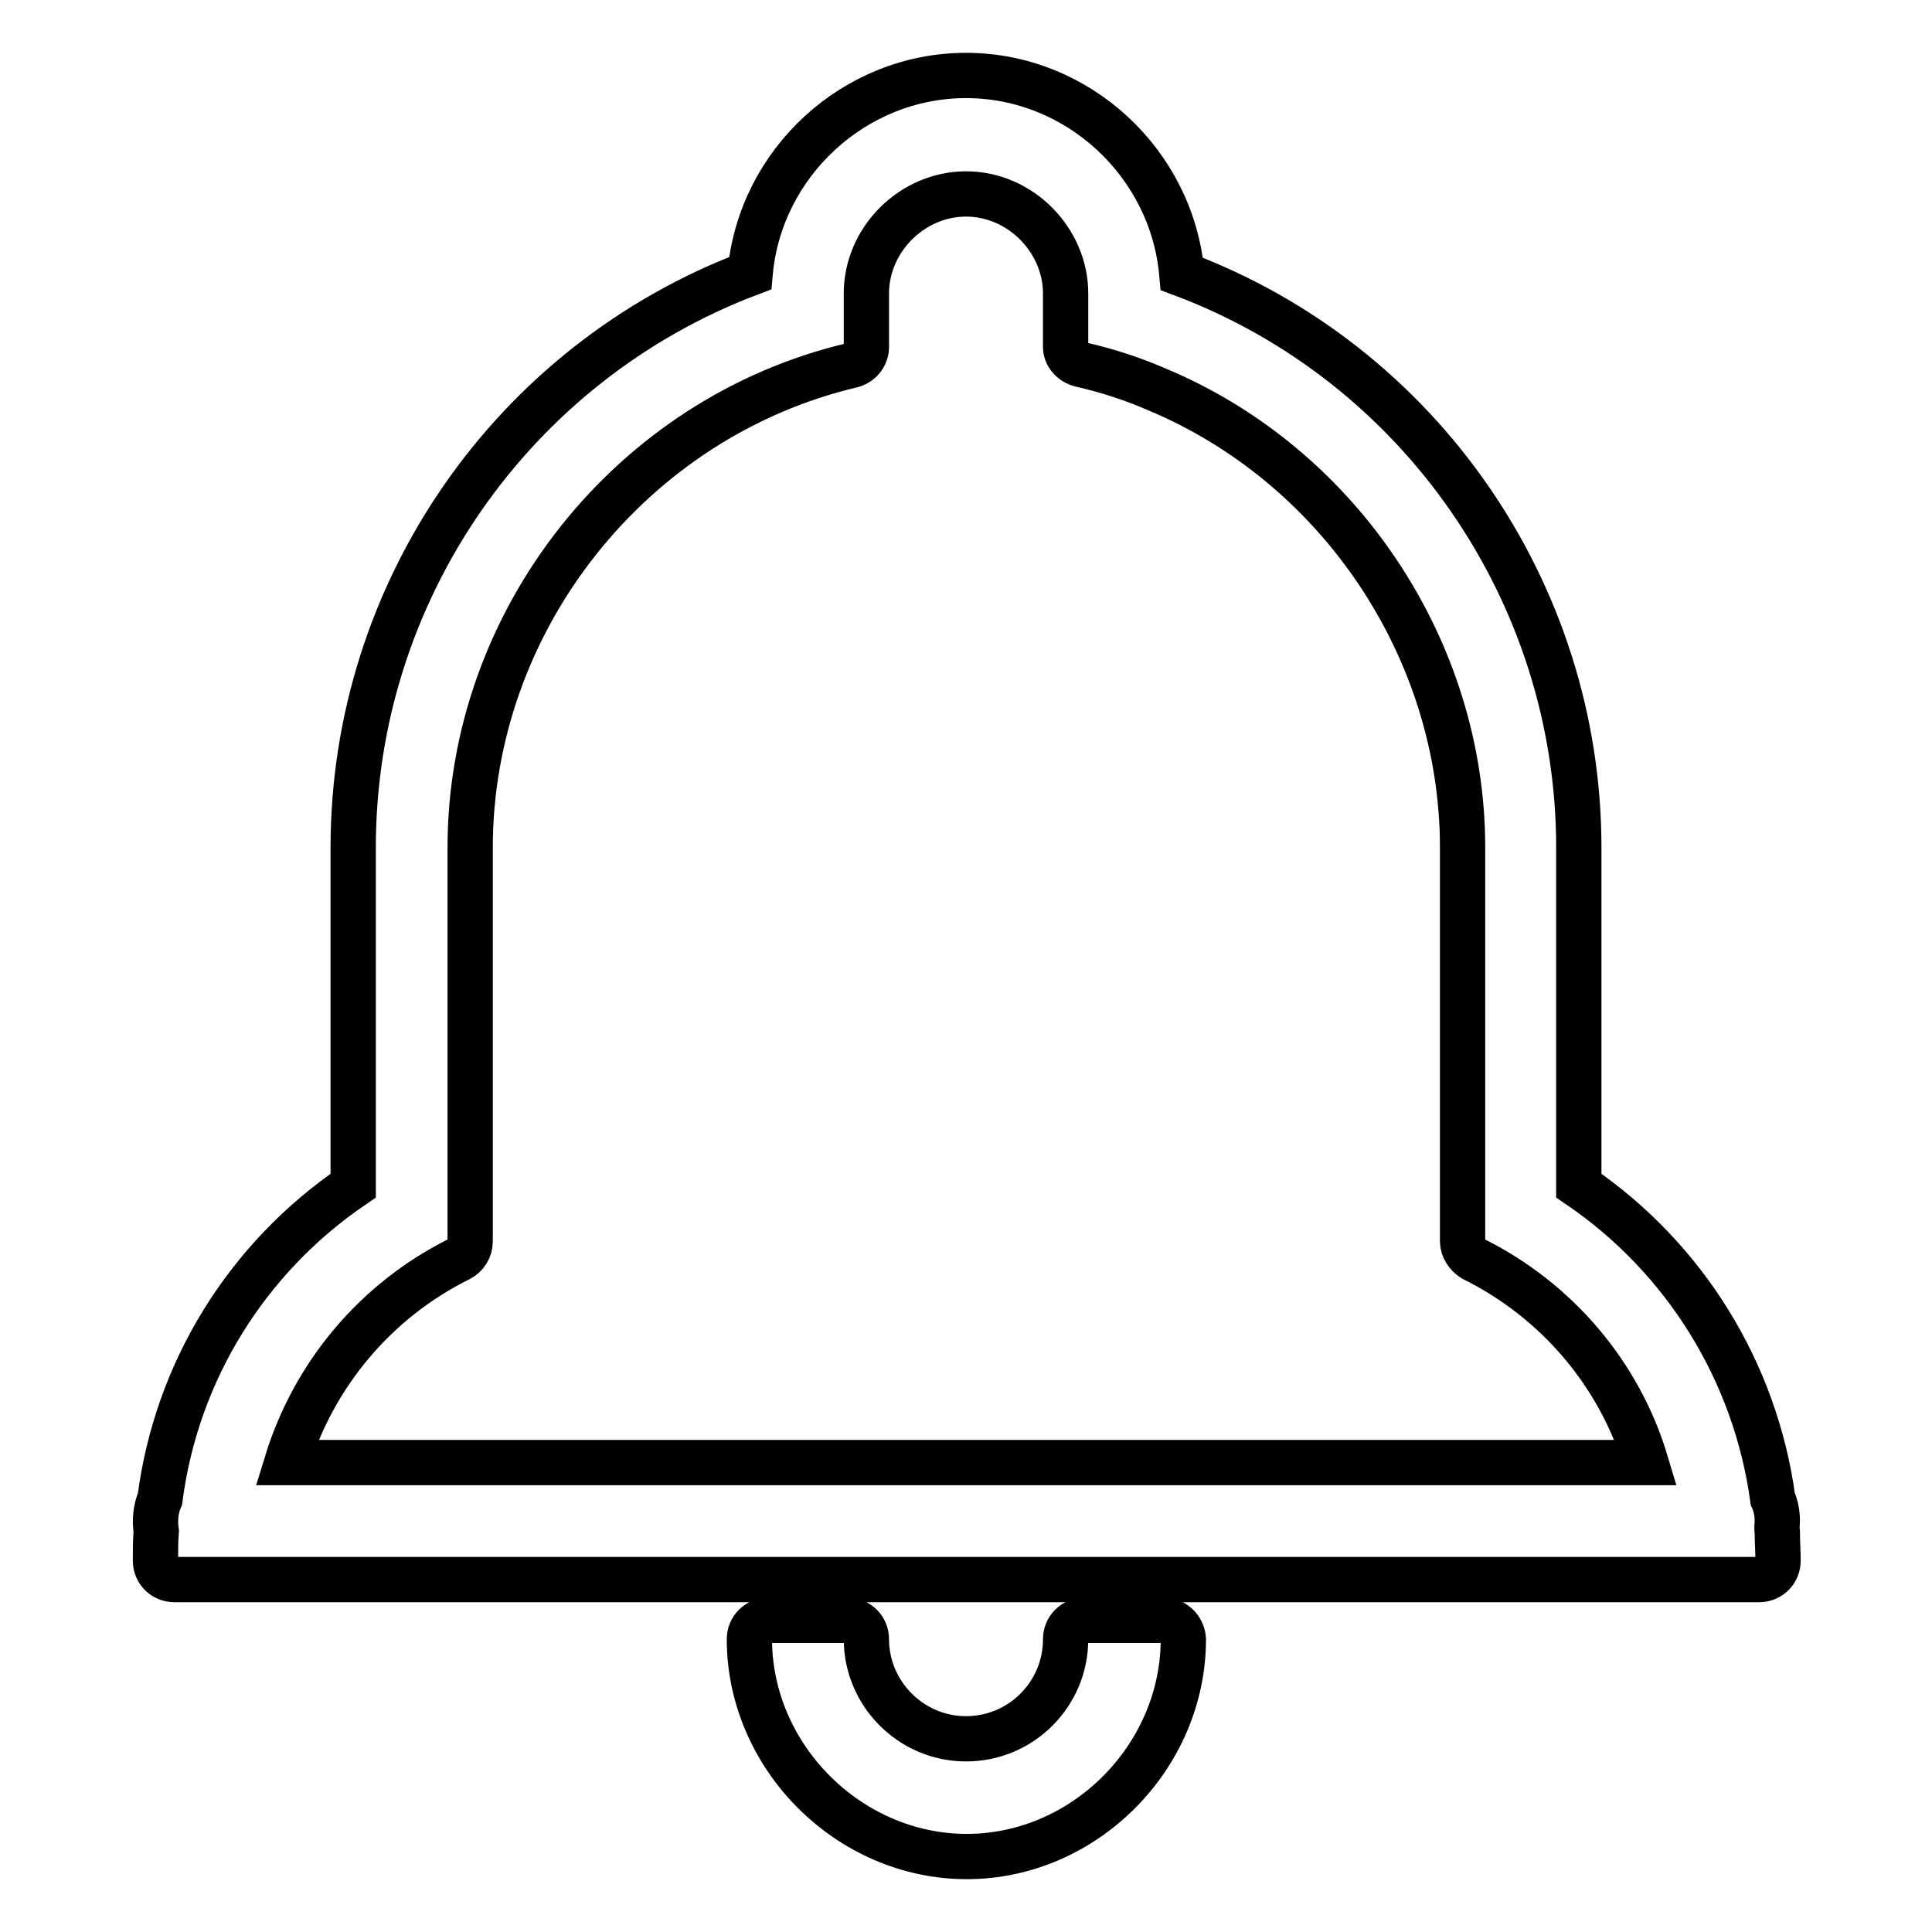
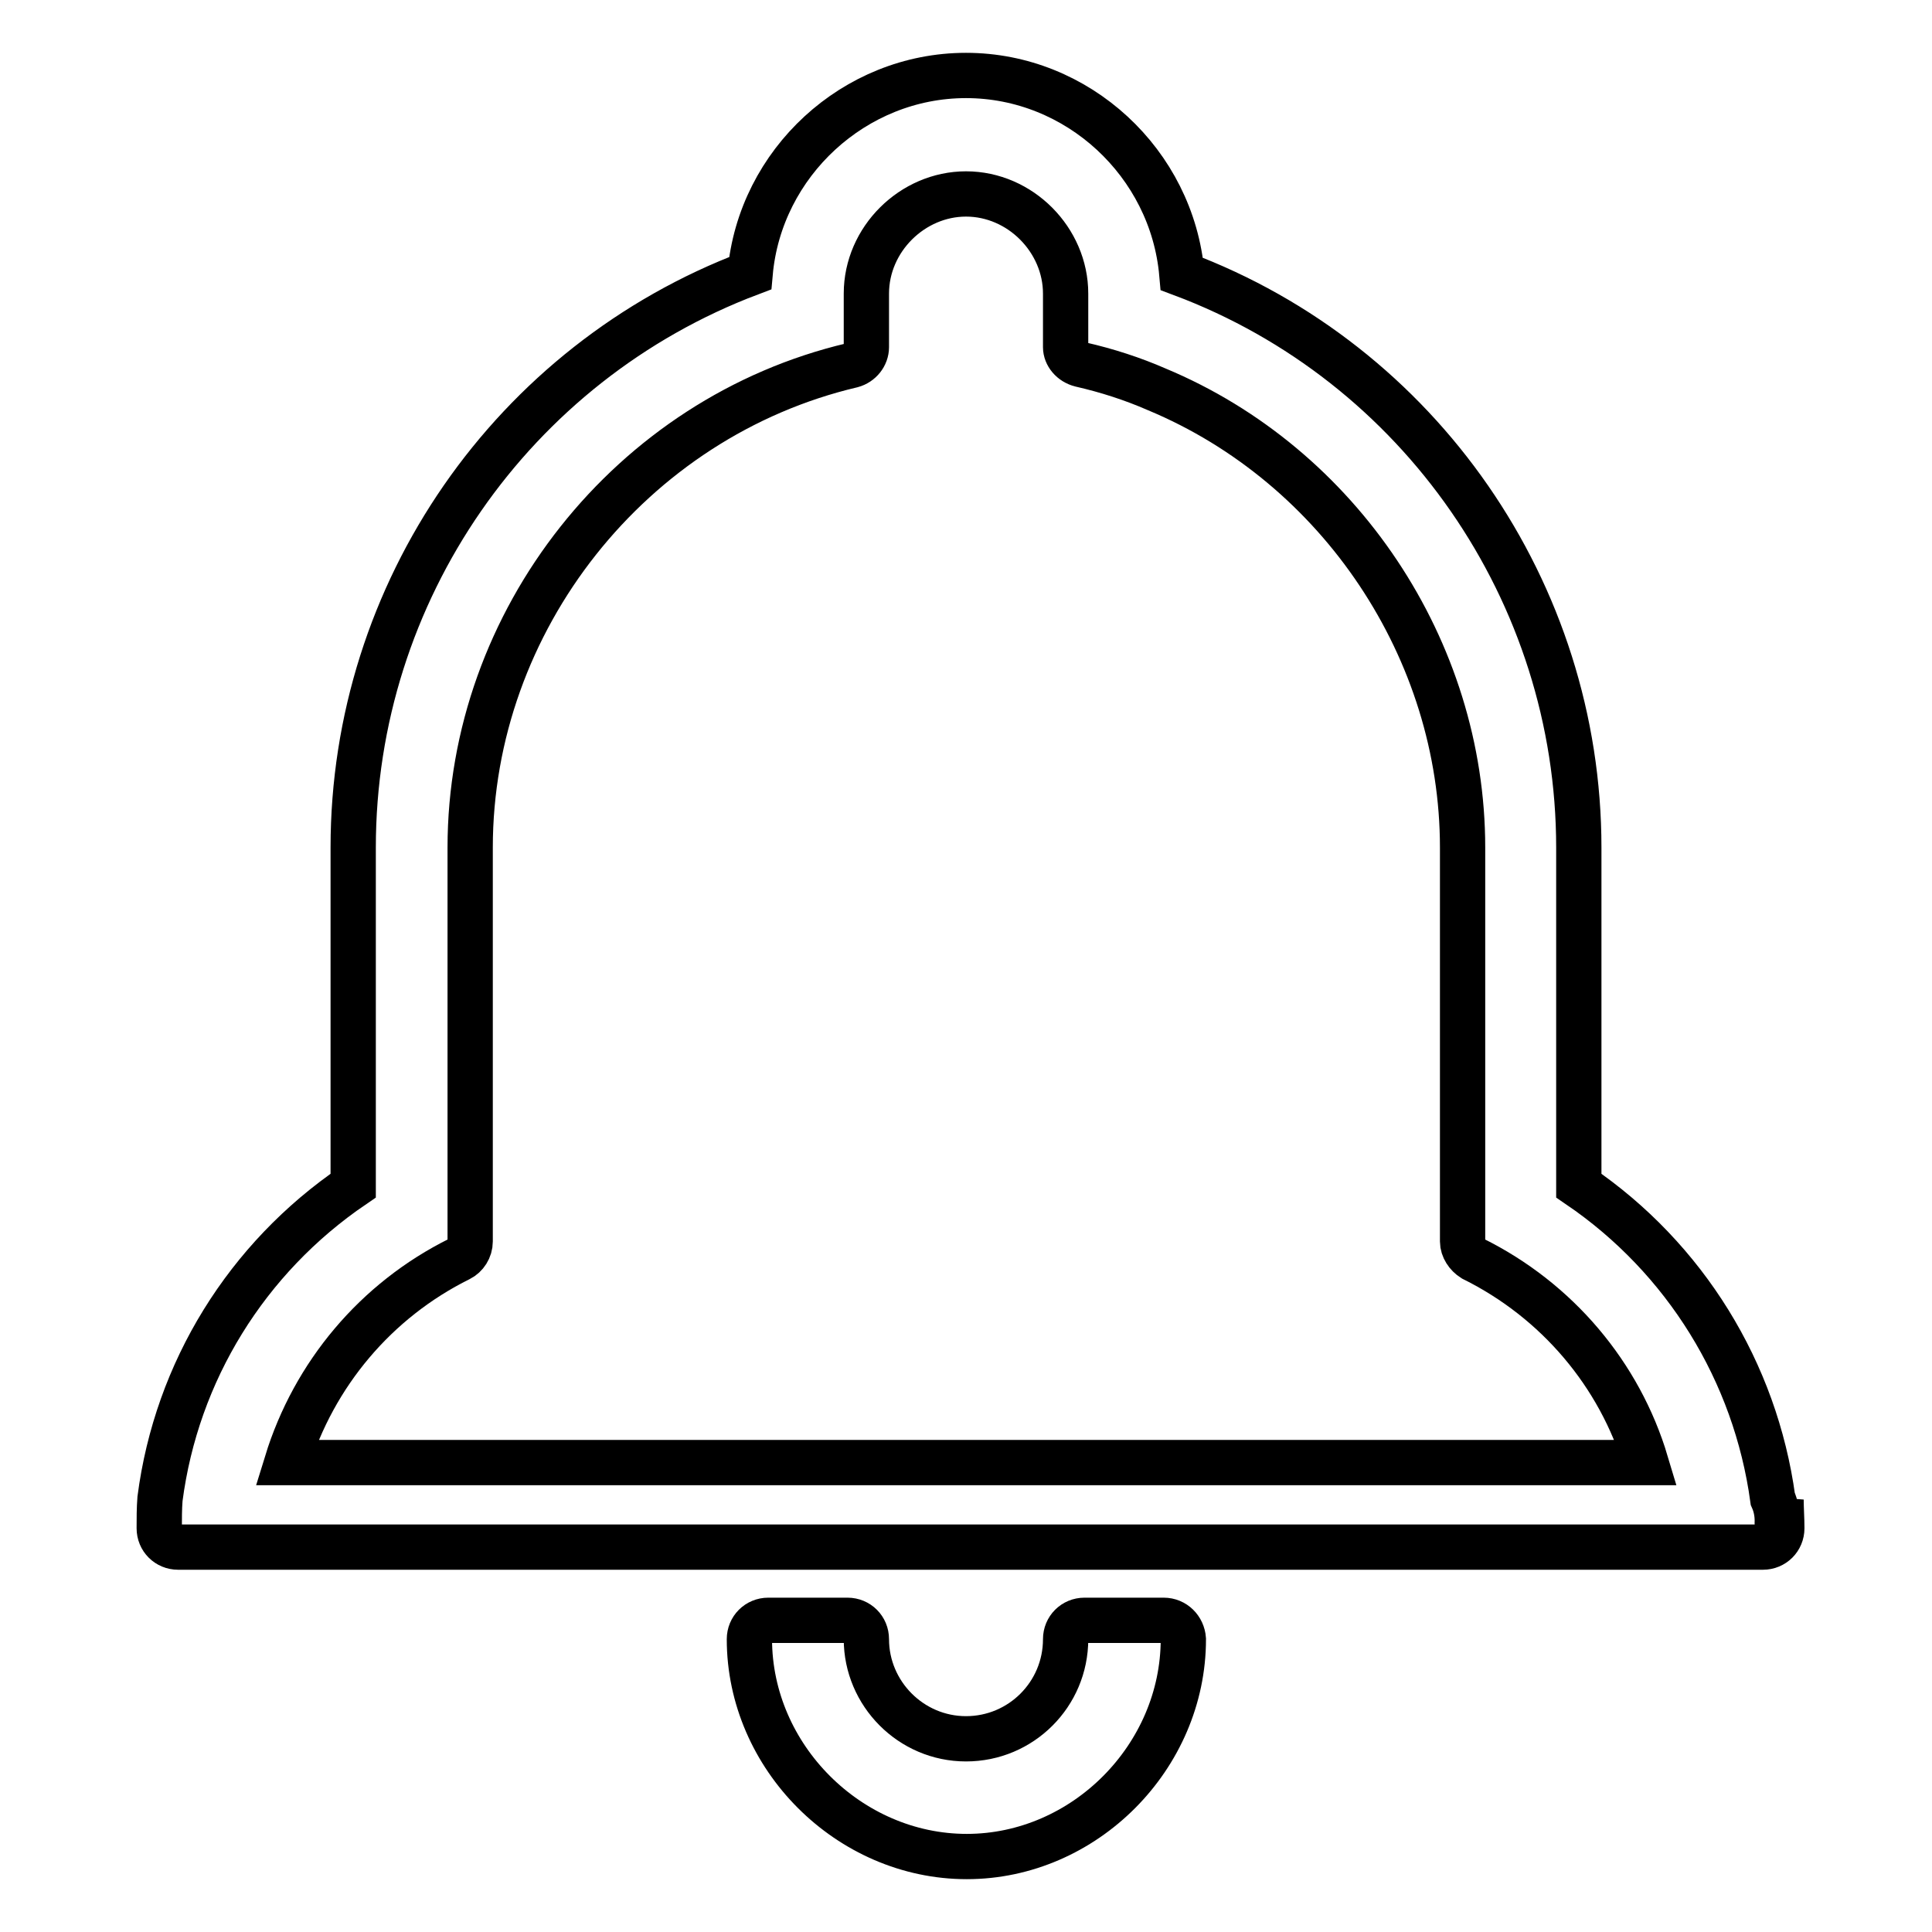
<svg xmlns="http://www.w3.org/2000/svg" version="1.1" x="0px" y="0px" viewBox="0 0 256 256" enable-background="new 0 0 256 256" xml:space="preserve">
  <g>
-     <path stroke-width="6" fill-opacity="0" stroke="#000000" d="M154.2,214.7h-10.5c-1.4,0-2.5,1.1-2.5,2.5c0,7.3-5.9,13.2-13.2,13.2c-7.3,0-13.2-6-13.2-13.2 c0-1.4-1.1-2.5-2.5-2.5h-10.5c-1.4,0-2.5,1.1-2.5,2.5c0,15.6,13.2,28.8,28.8,28.8c15.6,0,28.7-13.2,28.7-28.8 C156.7,215.8,155.6,214.7,154.2,214.7z M235.5,201.5c0-1-0.2-2-0.6-2.9c-2.3-16.8-11.6-31.9-25.7-41.5v-44.8 c0-33.8-21.1-64.2-52.6-76C155.3,21.6,142.8,10,128,10c-14.8,0-27.3,11.6-28.6,26.2c-31.5,11.9-52.6,42.2-52.6,76.1v44.8 c-14.1,9.6-23.4,24.6-25.6,41.5c-0.6,1.4-0.7,2.9-0.5,4.3c-0.1,1.3-0.1,2.6-0.1,3.9c0,1.4,1.1,2.5,2.5,2.5h210 c1.4,0,2.5-1.1,2.5-2.5c0-1.3-0.1-2.6-0.1-3.8C235.4,202.5,235.5,202,235.5,201.5z M143.2,48.3c3.5,0.8,6.9,1.9,10.1,3.3 c24.2,10.1,40.5,34.5,40.5,60.7v52.2c0,0.9,0.6,1.8,1.4,2.3c11.1,5.5,19.4,15.3,22.9,27H38c3.6-11.7,11.8-21.5,22.9-27 c0.8-0.4,1.4-1.3,1.4-2.3v-52.2c0-30.1,21.3-57,50.6-63.9c1.1-0.3,1.9-1.3,1.9-2.4v-7.1c0-7.2,6.1-13.2,13.2-13.2 c7.2,0,13.2,6.1,13.2,13.2v7.1C141.2,47,142,48,143.2,48.3z" />
+     <path stroke-width="6" fill-opacity="0" stroke="#000000" d="M154.2,214.7h-10.5c-1.4,0-2.5,1.1-2.5,2.5c0,7.3-5.9,13.2-13.2,13.2c-7.3,0-13.2-6-13.2-13.2 c0-1.4-1.1-2.5-2.5-2.5h-10.5c-1.4,0-2.5,1.1-2.5,2.5c0,15.6,13.2,28.8,28.8,28.8c15.6,0,28.7-13.2,28.7-28.8 C156.7,215.8,155.6,214.7,154.2,214.7z M235.5,201.5c0-1-0.2-2-0.6-2.9c-2.3-16.8-11.6-31.9-25.7-41.5v-44.8 c0-33.8-21.1-64.2-52.6-76C155.3,21.6,142.8,10,128,10c-14.8,0-27.3,11.6-28.6,26.2c-31.5,11.9-52.6,42.2-52.6,76.1v44.8 c-14.1,9.6-23.4,24.6-25.6,41.5c-0.1,1.3-0.1,2.6-0.1,3.9c0,1.4,1.1,2.5,2.5,2.5h210 c1.4,0,2.5-1.1,2.5-2.5c0-1.3-0.1-2.6-0.1-3.8C235.4,202.5,235.5,202,235.5,201.5z M143.2,48.3c3.5,0.8,6.9,1.9,10.1,3.3 c24.2,10.1,40.5,34.5,40.5,60.7v52.2c0,0.9,0.6,1.8,1.4,2.3c11.1,5.5,19.4,15.3,22.9,27H38c3.6-11.7,11.8-21.5,22.9-27 c0.8-0.4,1.4-1.3,1.4-2.3v-52.2c0-30.1,21.3-57,50.6-63.9c1.1-0.3,1.9-1.3,1.9-2.4v-7.1c0-7.2,6.1-13.2,13.2-13.2 c7.2,0,13.2,6.1,13.2,13.2v7.1C141.2,47,142,48,143.2,48.3z" />
  </g>
</svg>